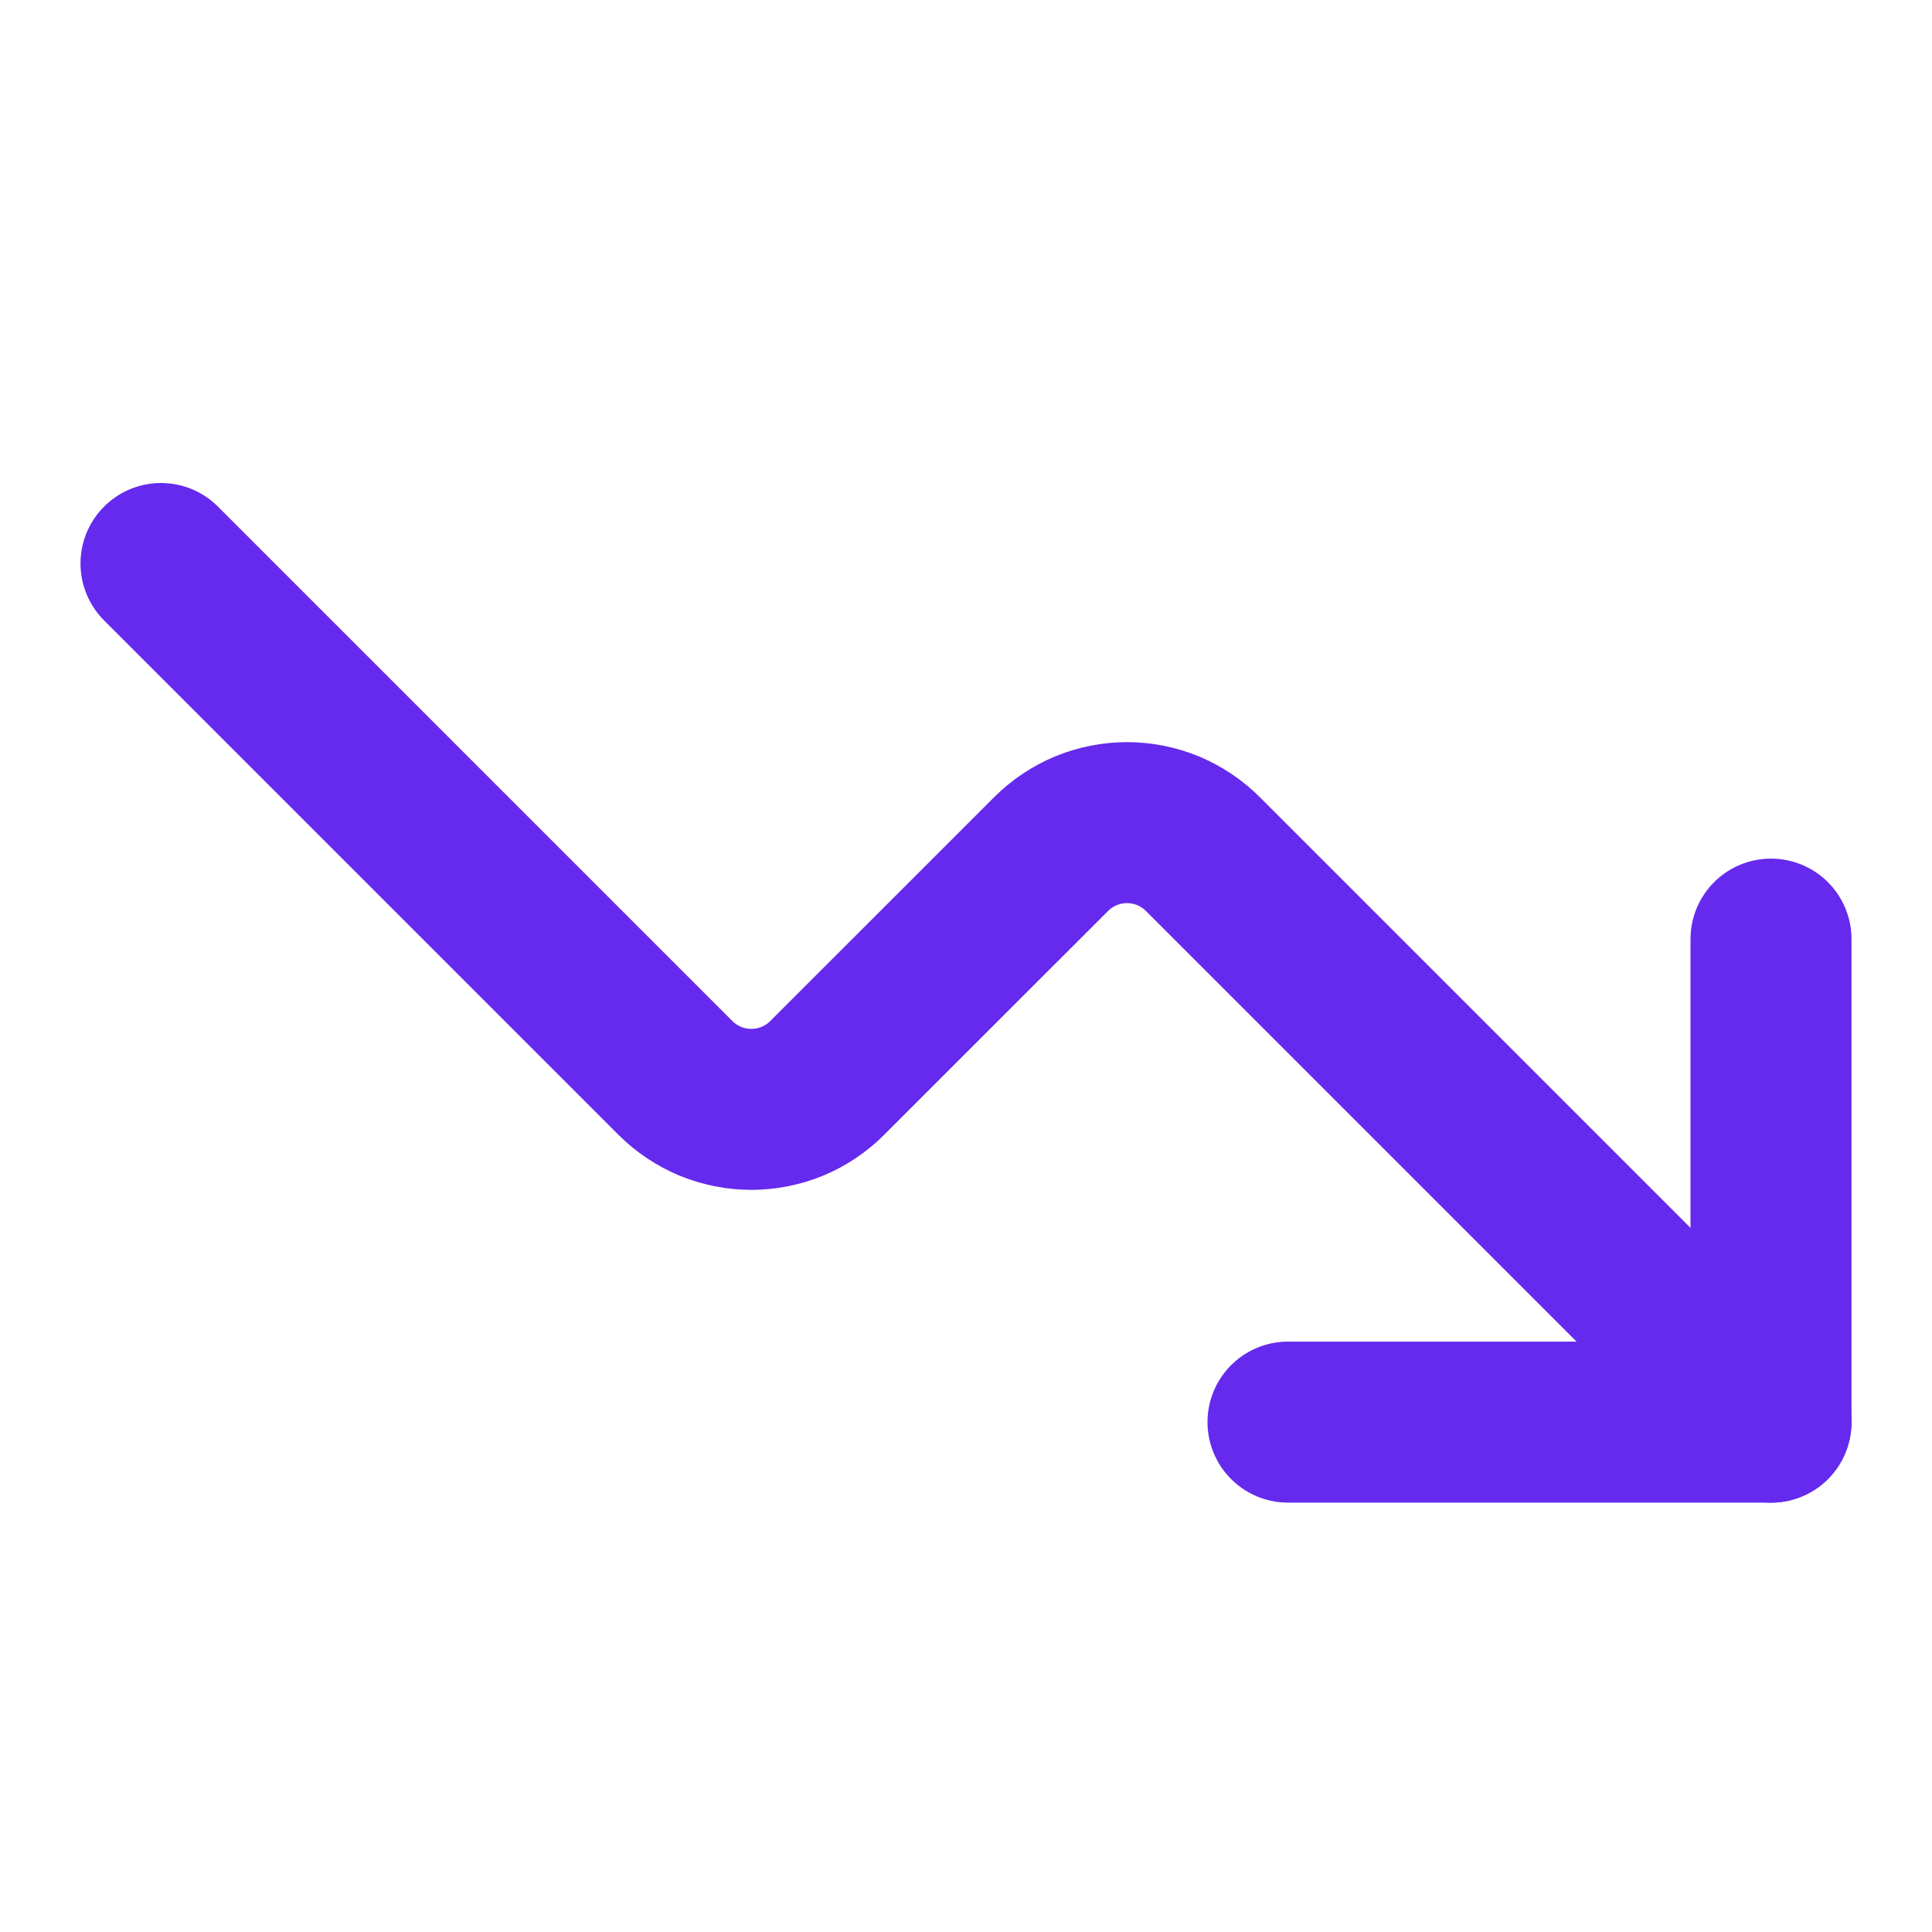
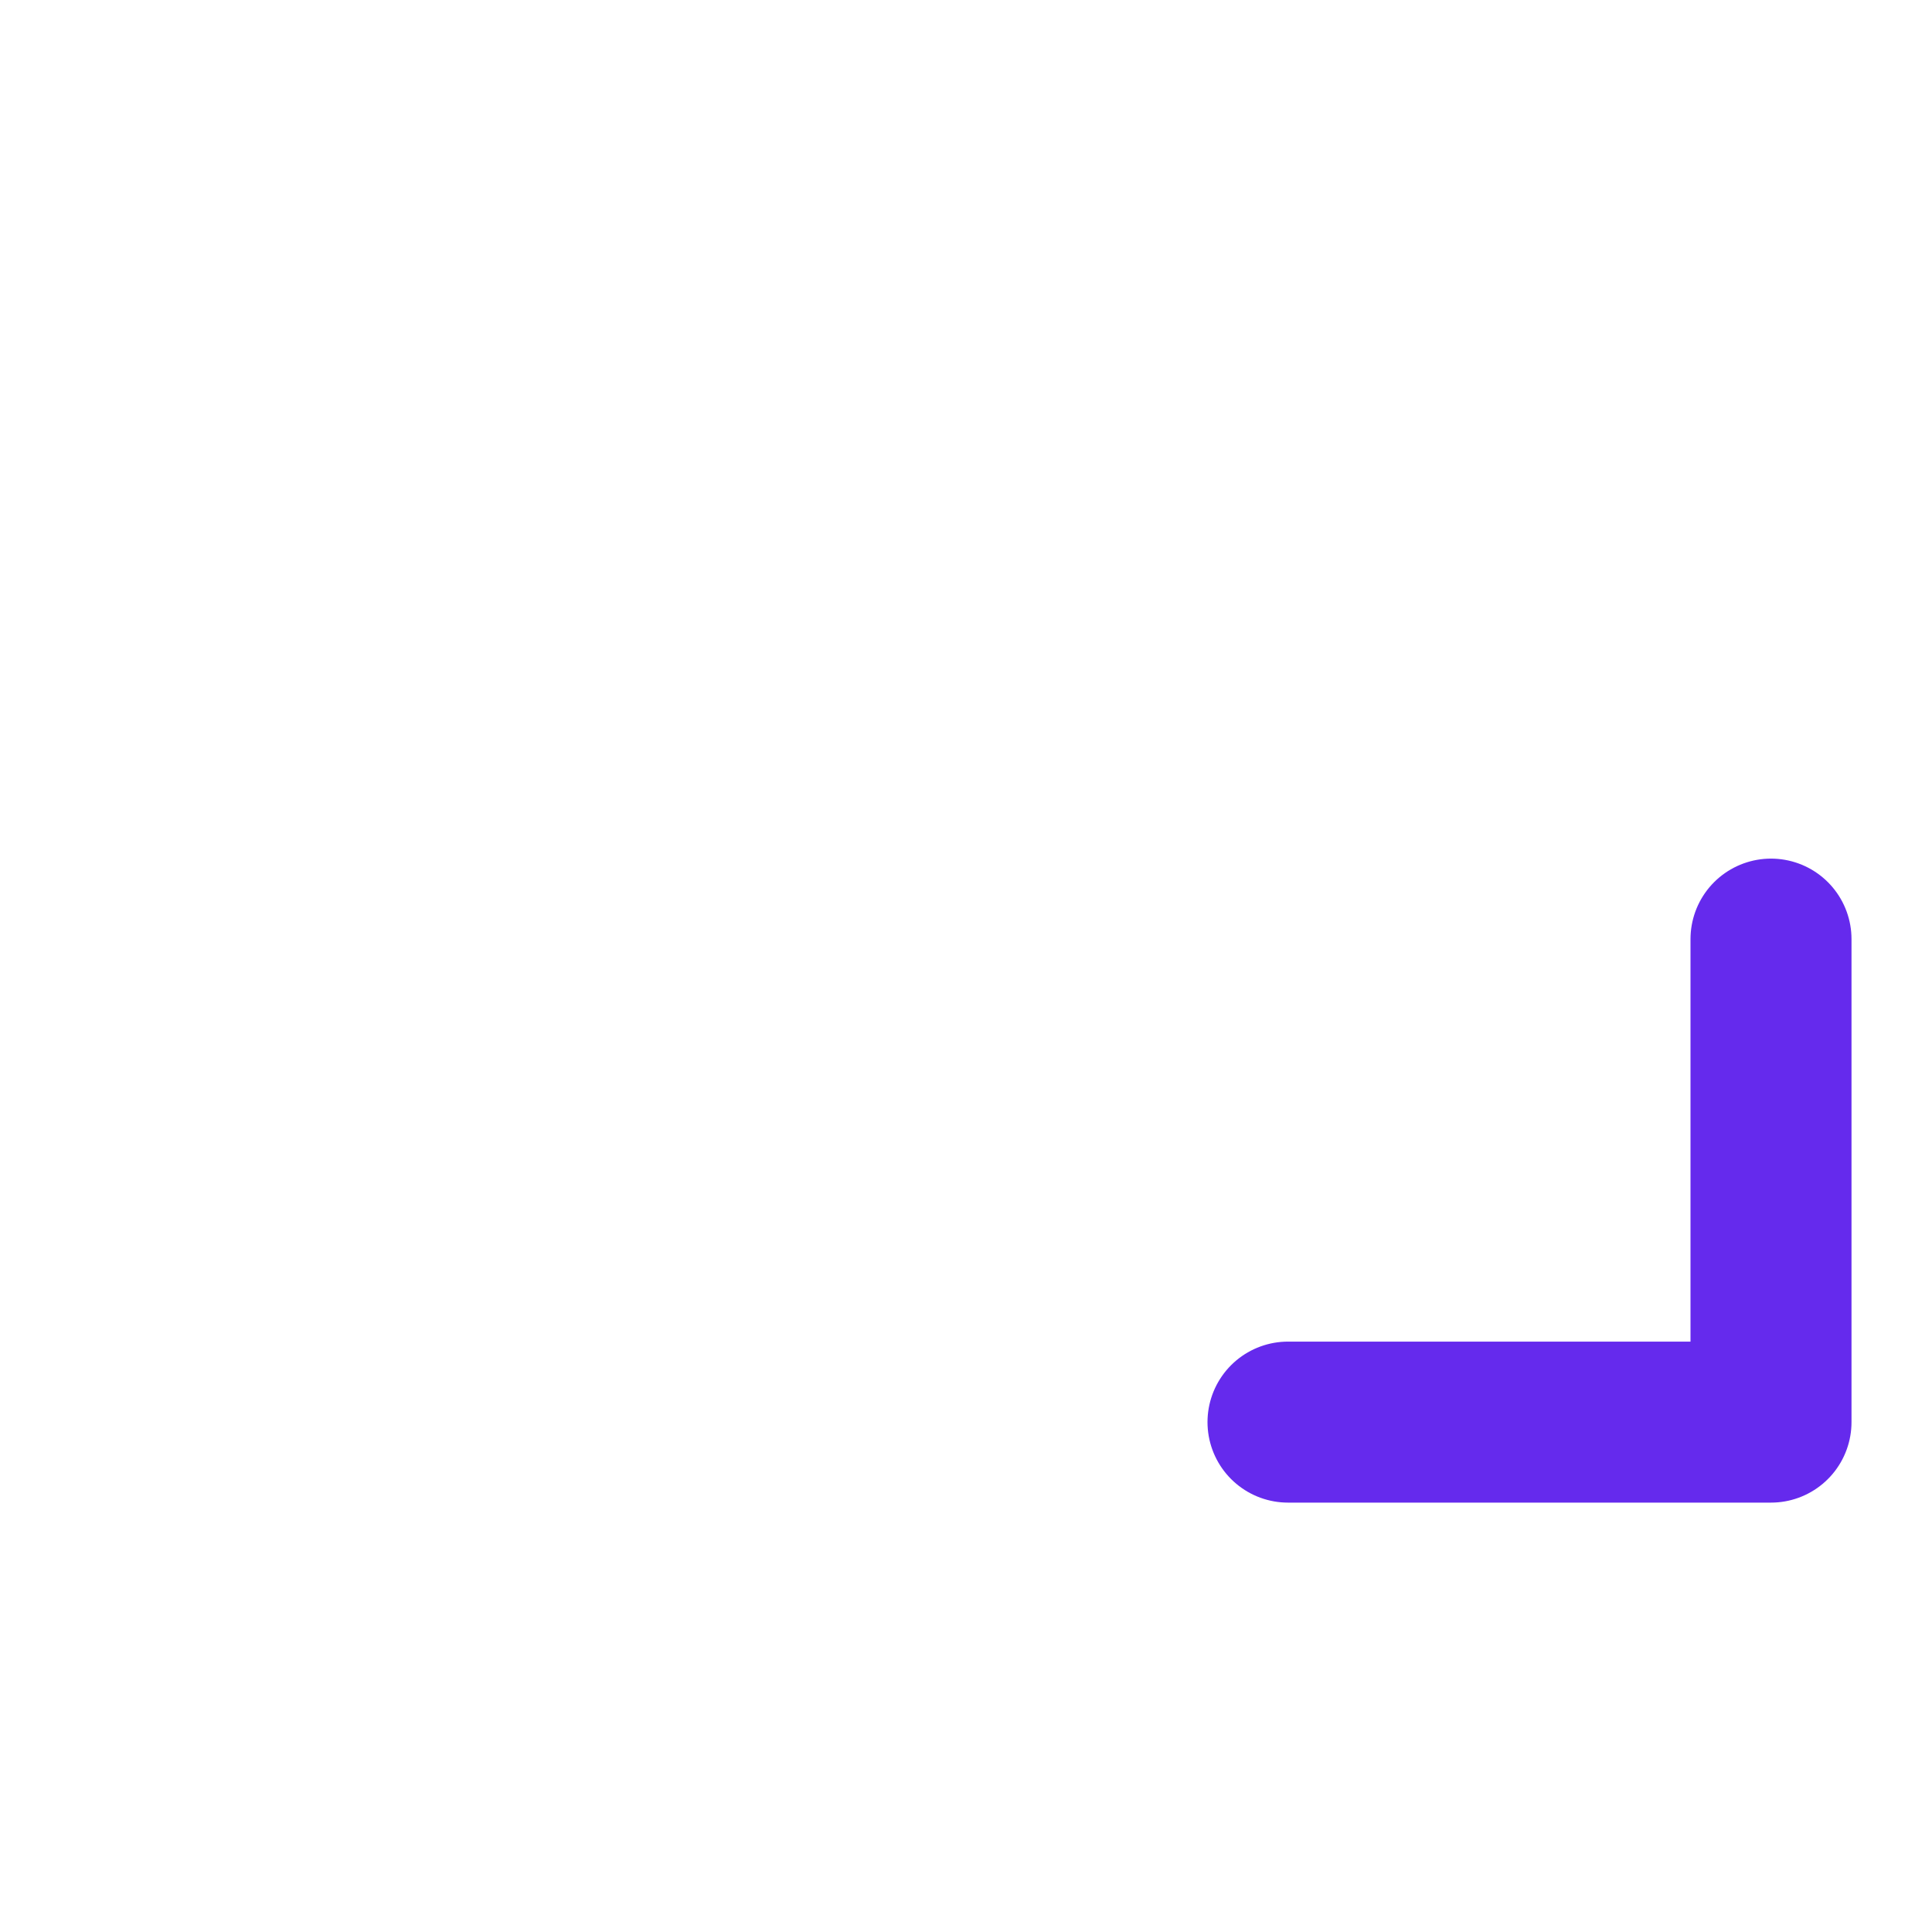
<svg xmlns="http://www.w3.org/2000/svg" width="24" height="24" viewBox="0 0 24 24" fill="none">
  <path d="M22 11.666V17.666H16" stroke="#652AED" stroke-width="2" stroke-linecap="round" stroke-linejoin="round" />
-   <path d="M22 17.667L14.943 10.61C14.819 10.486 14.672 10.388 14.51 10.32C14.349 10.254 14.175 10.219 14 10.219C13.825 10.219 13.651 10.254 13.49 10.32C13.328 10.388 13.181 10.486 13.057 10.61L10.276 13.39C10.153 13.514 10.006 13.612 9.844 13.68C9.682 13.746 9.508 13.781 9.333 13.781C9.158 13.781 8.985 13.746 8.823 13.68C8.661 13.612 8.514 13.514 8.39 13.39L2 7" stroke="#652AED" stroke-width="2" stroke-linecap="round" stroke-linejoin="round" />
</svg>